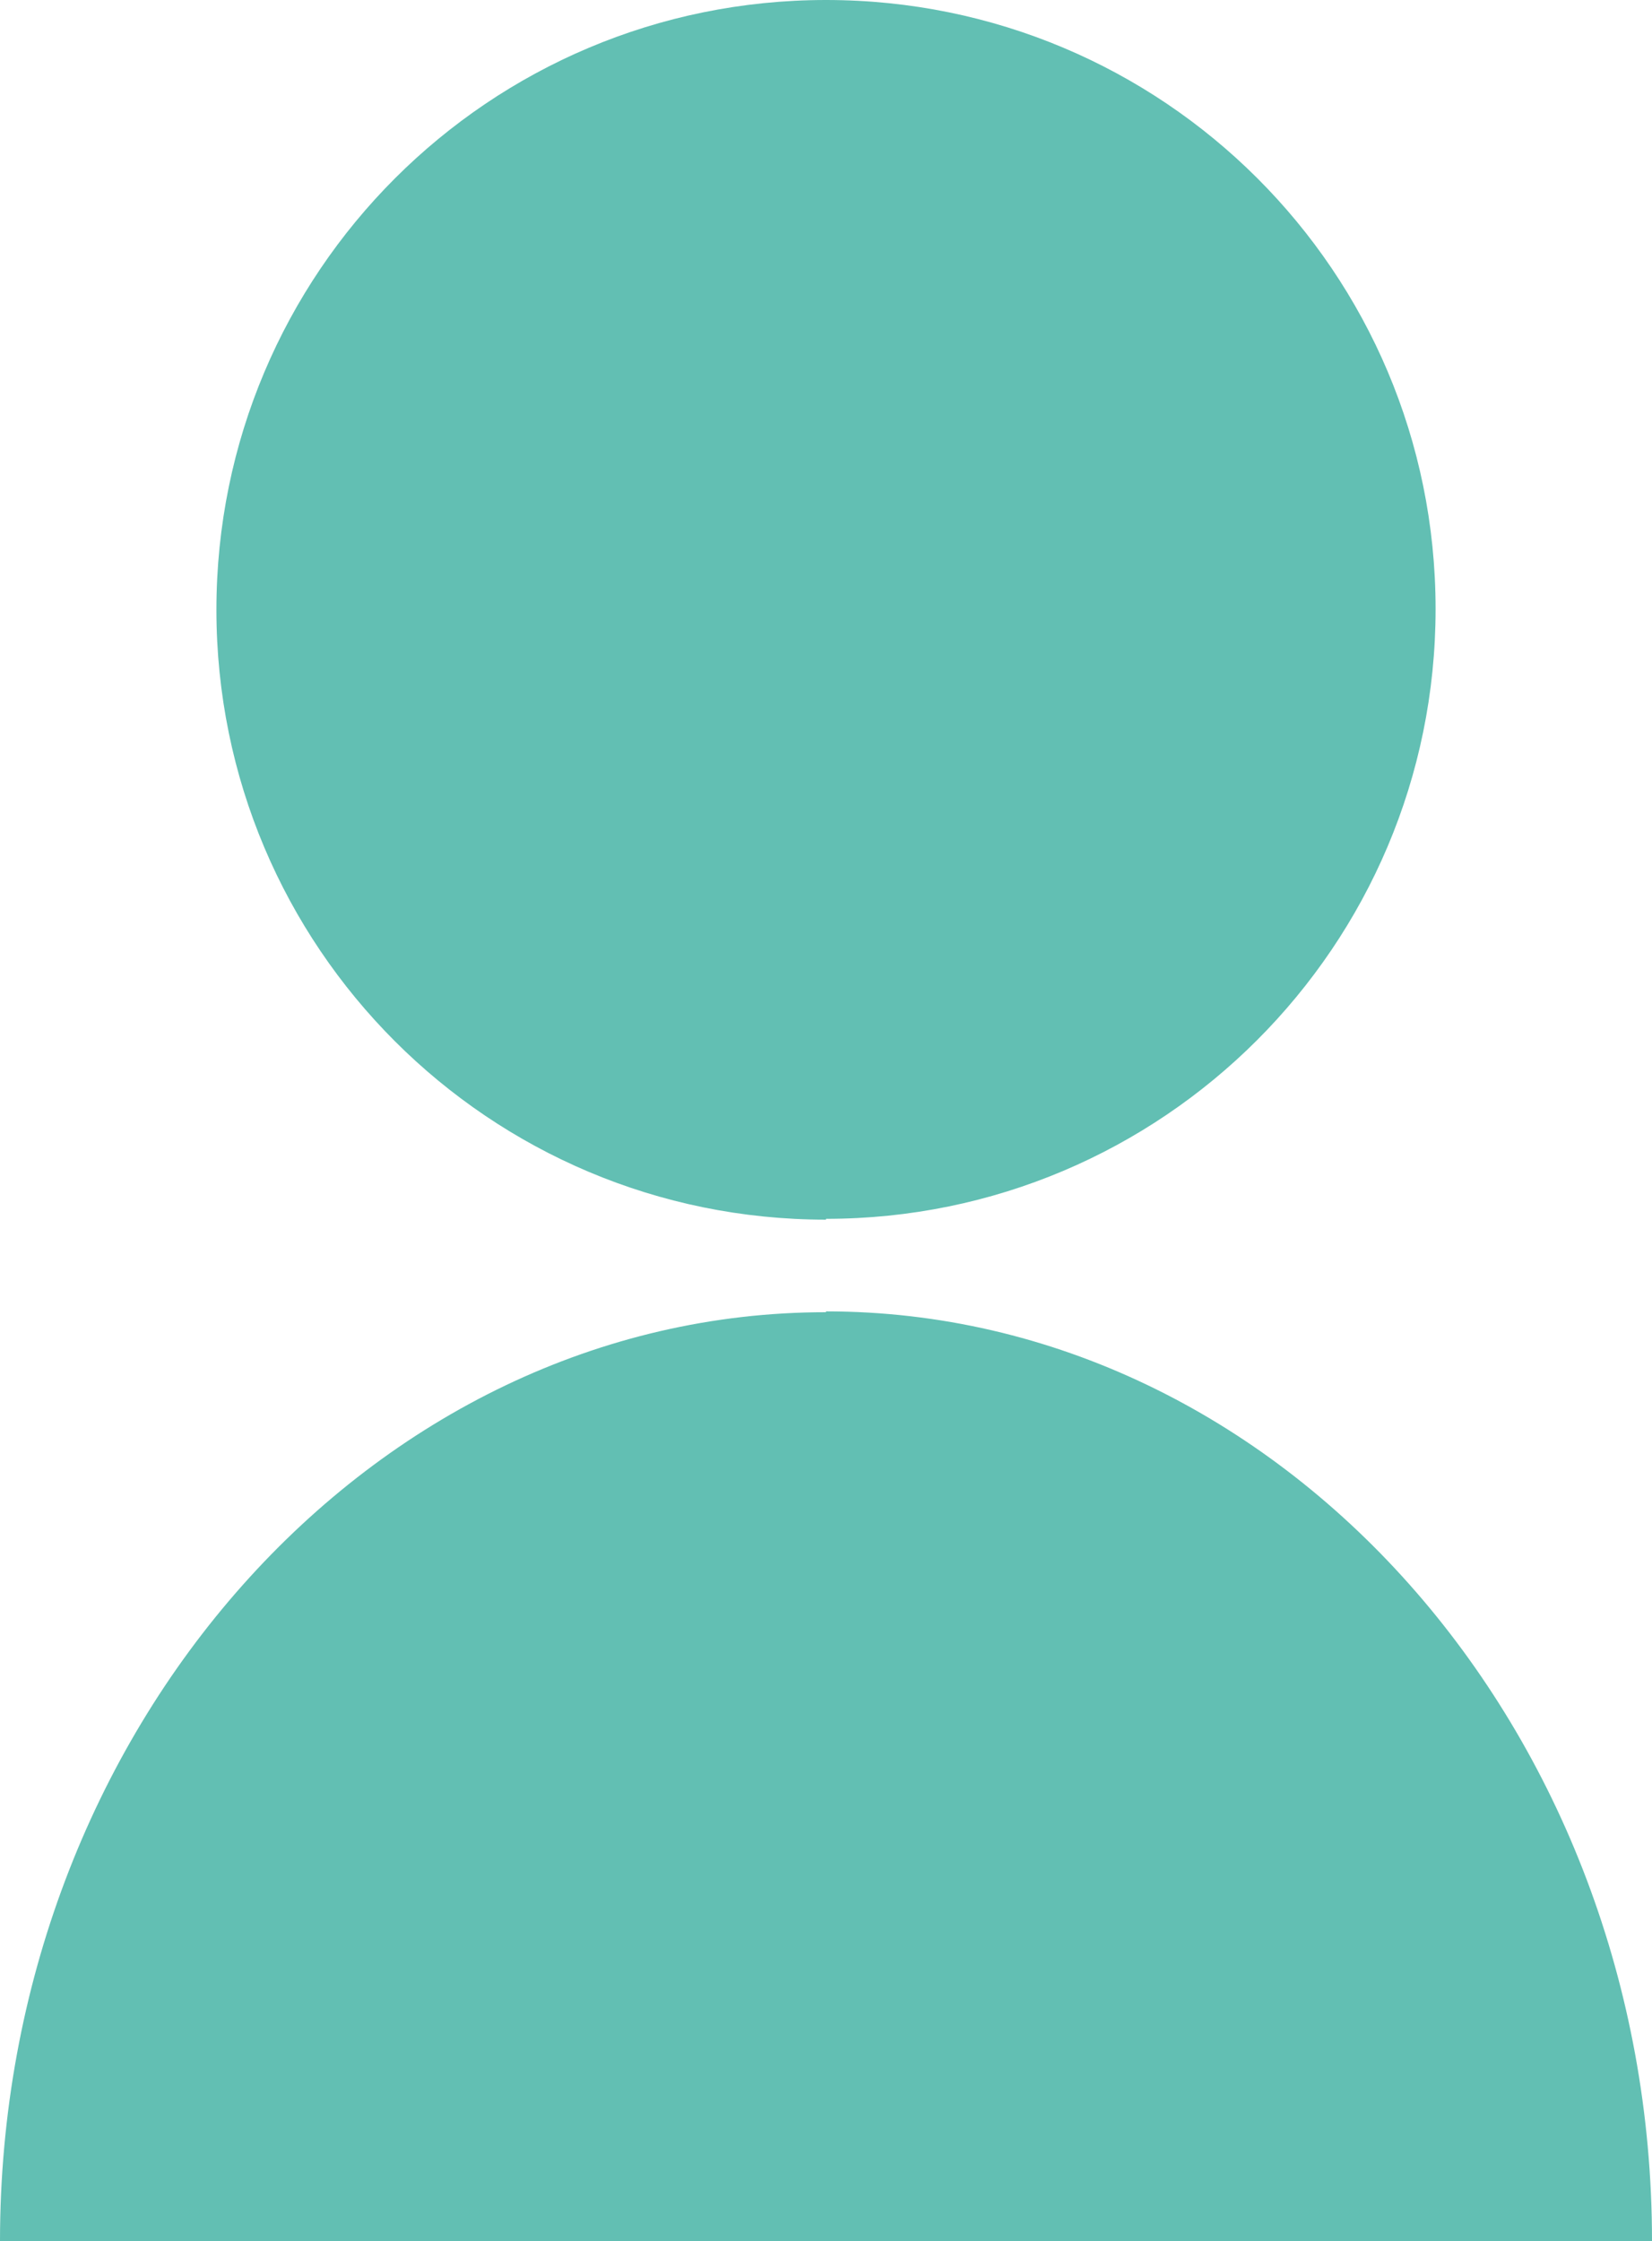
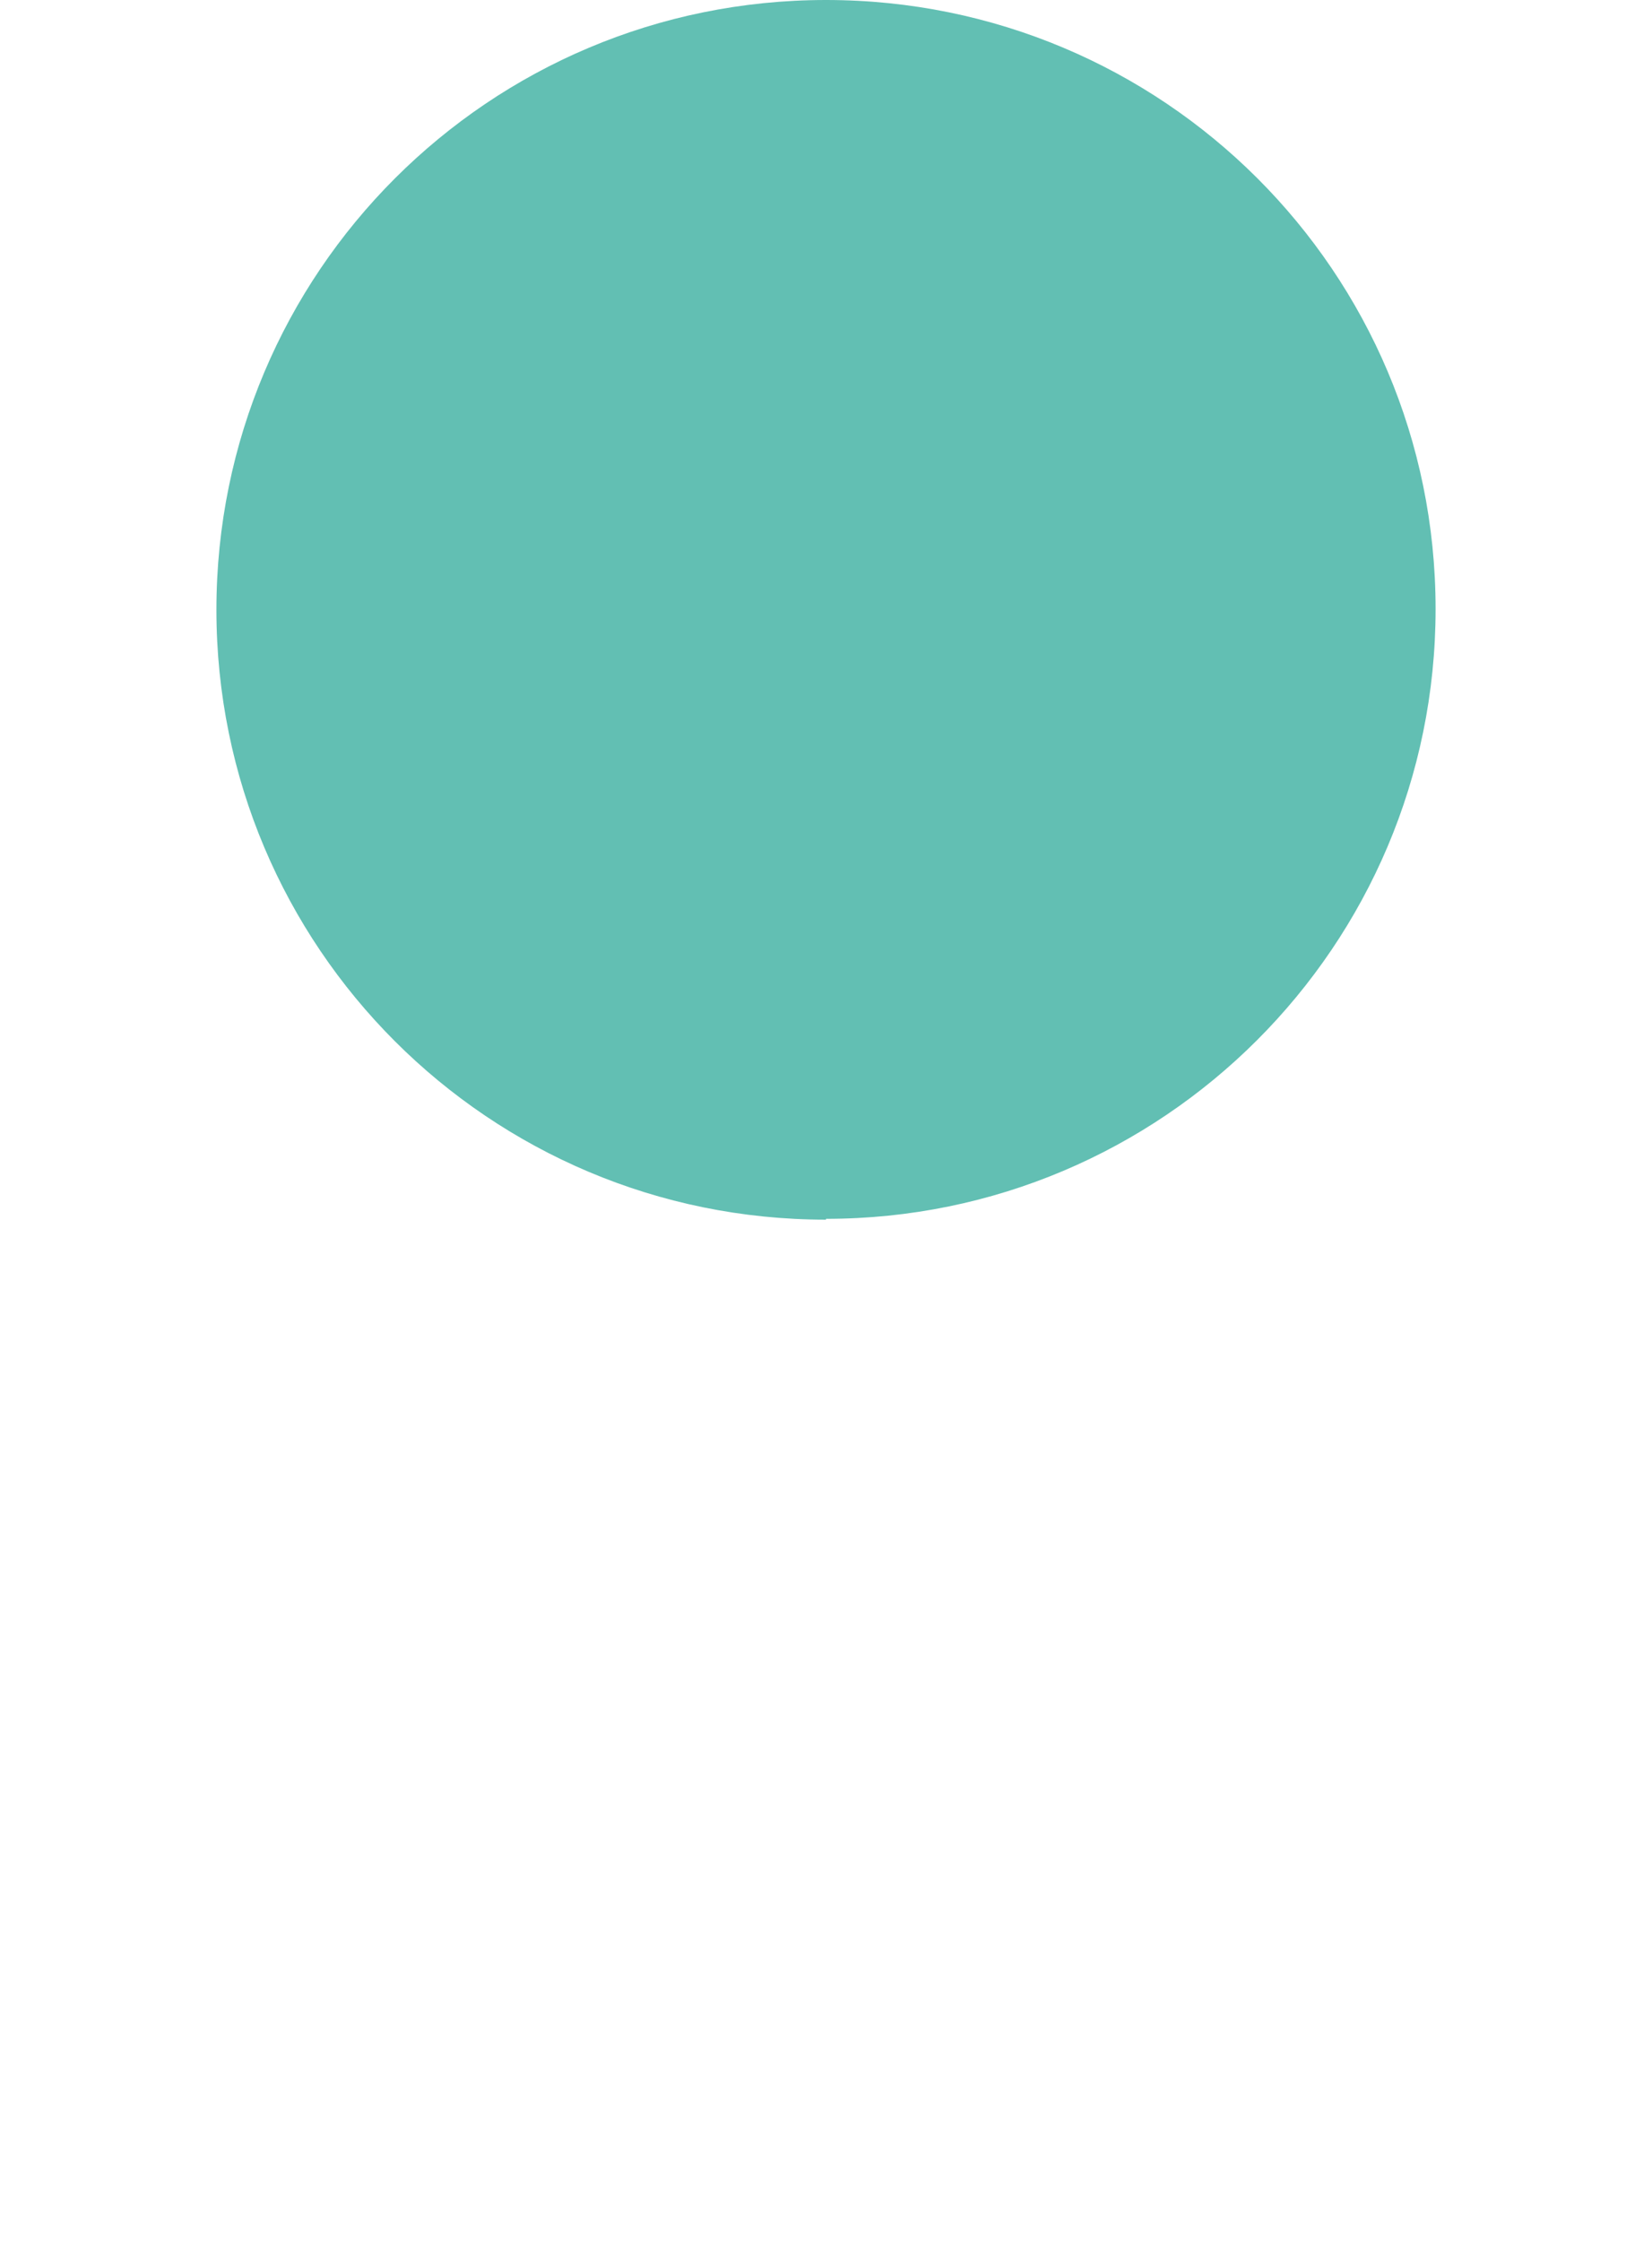
<svg xmlns="http://www.w3.org/2000/svg" id="_レイヤー_2" viewBox="0 0 20 27.12">
  <defs>
    <style>.cls-1{fill:#62bfb3;stroke-width:0px;}</style>
  </defs>
  <g id="_ヘッダー">
    <path class="cls-1" d="m10,14.75c4.07,0,7.38-3.3,7.38-7.38S14.08,0,10,0,2.62,3.3,2.62,7.38s3.3,7.38,7.38,7.38Z" />
-     <path class="cls-1" d="m10,15.88C4.5,15.88,0,20.94,0,27.12h20c0-6.19-4.5-11.25-10-11.25Z" />
  </g>
</svg>